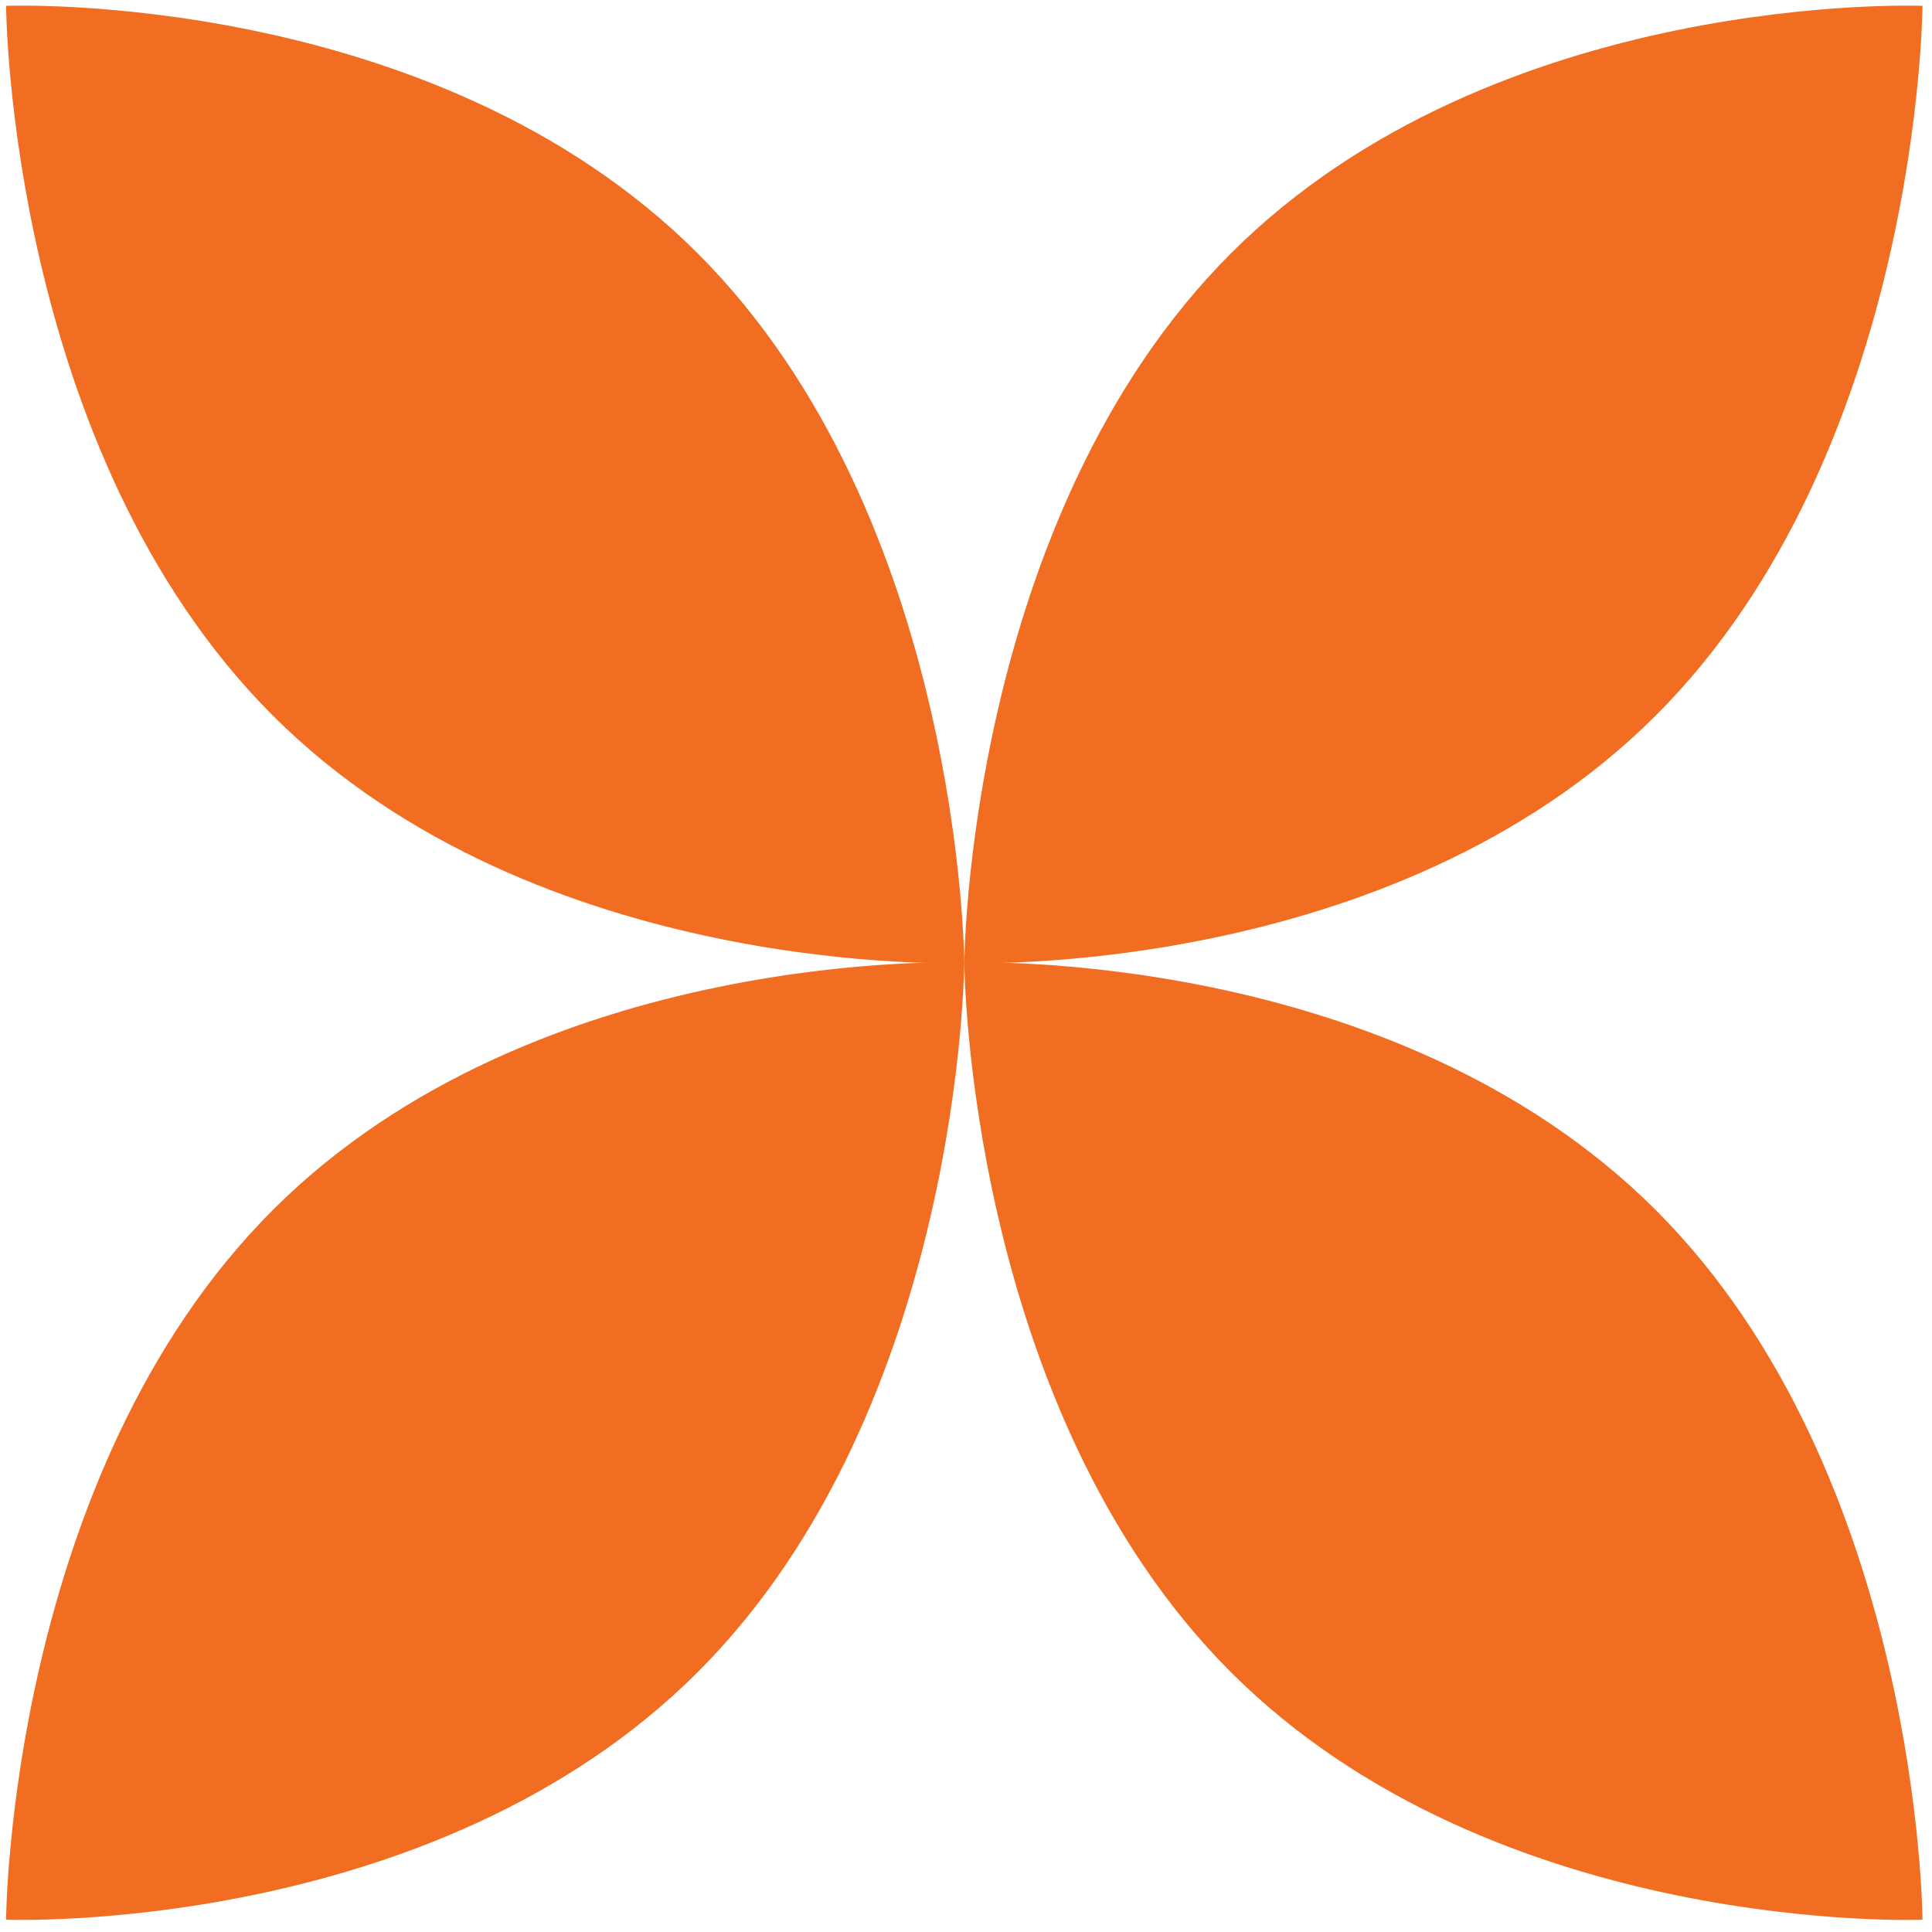
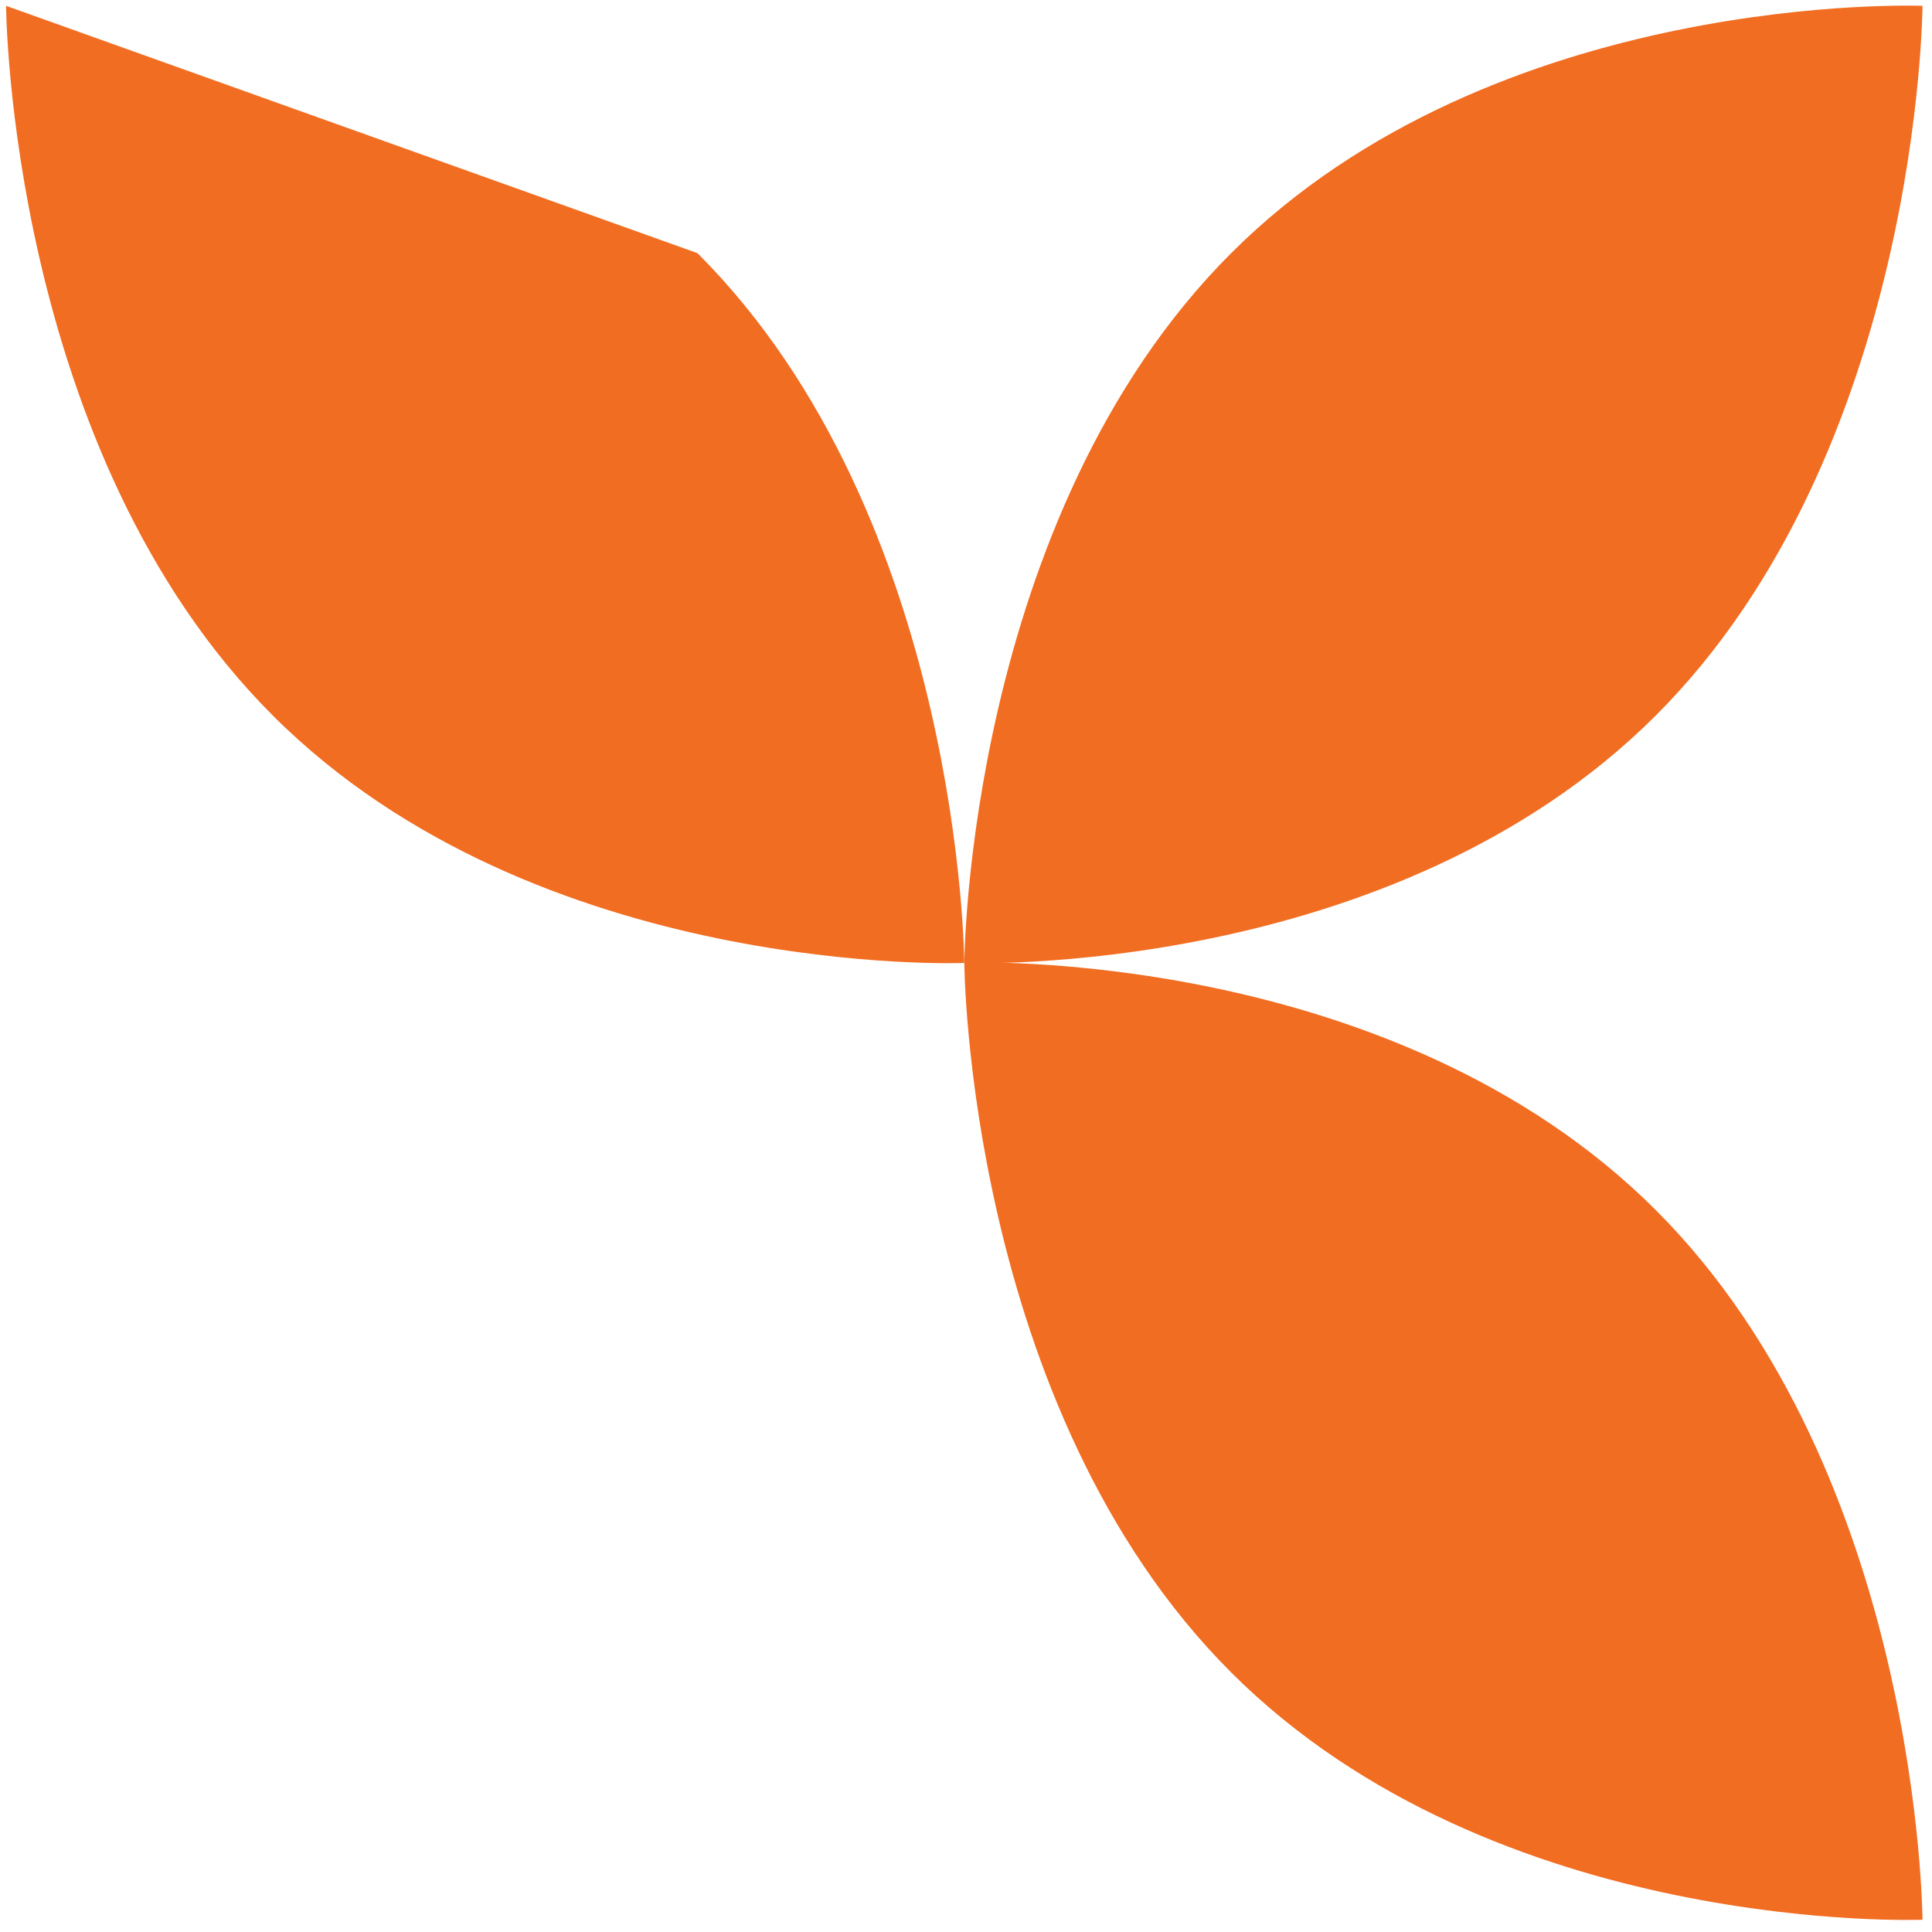
<svg xmlns="http://www.w3.org/2000/svg" width="40" height="40" viewBox="0 0 40 40" fill="none">
-   <path d="M14.44 5.241C19.918 10.713 19.964 19.937 19.964 19.937C19.964 19.937 11.13 20.289 5.651 14.817C0.173 9.345 0.126 0.121 0.126 0.121C0.126 0.121 8.961 -0.231 14.44 5.241Z" fill="#F16D22" />
+   <path d="M14.44 5.241C19.918 10.713 19.964 19.937 19.964 19.937C19.964 19.937 11.13 20.289 5.651 14.817C0.173 9.345 0.126 0.121 0.126 0.121Z" fill="#F16D22" />
  <path d="M25.49 5.241C20.012 10.713 19.965 19.937 19.965 19.937C19.965 19.937 28.8 20.289 34.278 14.817C39.756 9.345 39.803 0.121 39.803 0.121C39.803 0.121 30.968 -0.231 25.49 5.241Z" fill="#F16D22" />
-   <path d="M14.44 34.625C19.918 29.153 19.964 19.929 19.964 19.929C19.964 19.929 11.13 19.578 5.651 25.049C0.173 30.522 0.126 39.745 0.126 39.745C0.126 39.745 8.961 40.097 14.44 34.625Z" fill="#F16D22" />
  <path d="M25.49 34.626C20.012 29.154 19.965 19.93 19.965 19.93C19.965 19.93 28.8 19.578 34.278 25.05C39.756 30.522 39.803 39.746 39.803 39.746C39.803 39.746 30.968 40.098 25.49 34.626Z" fill="#F16D22" />
</svg>